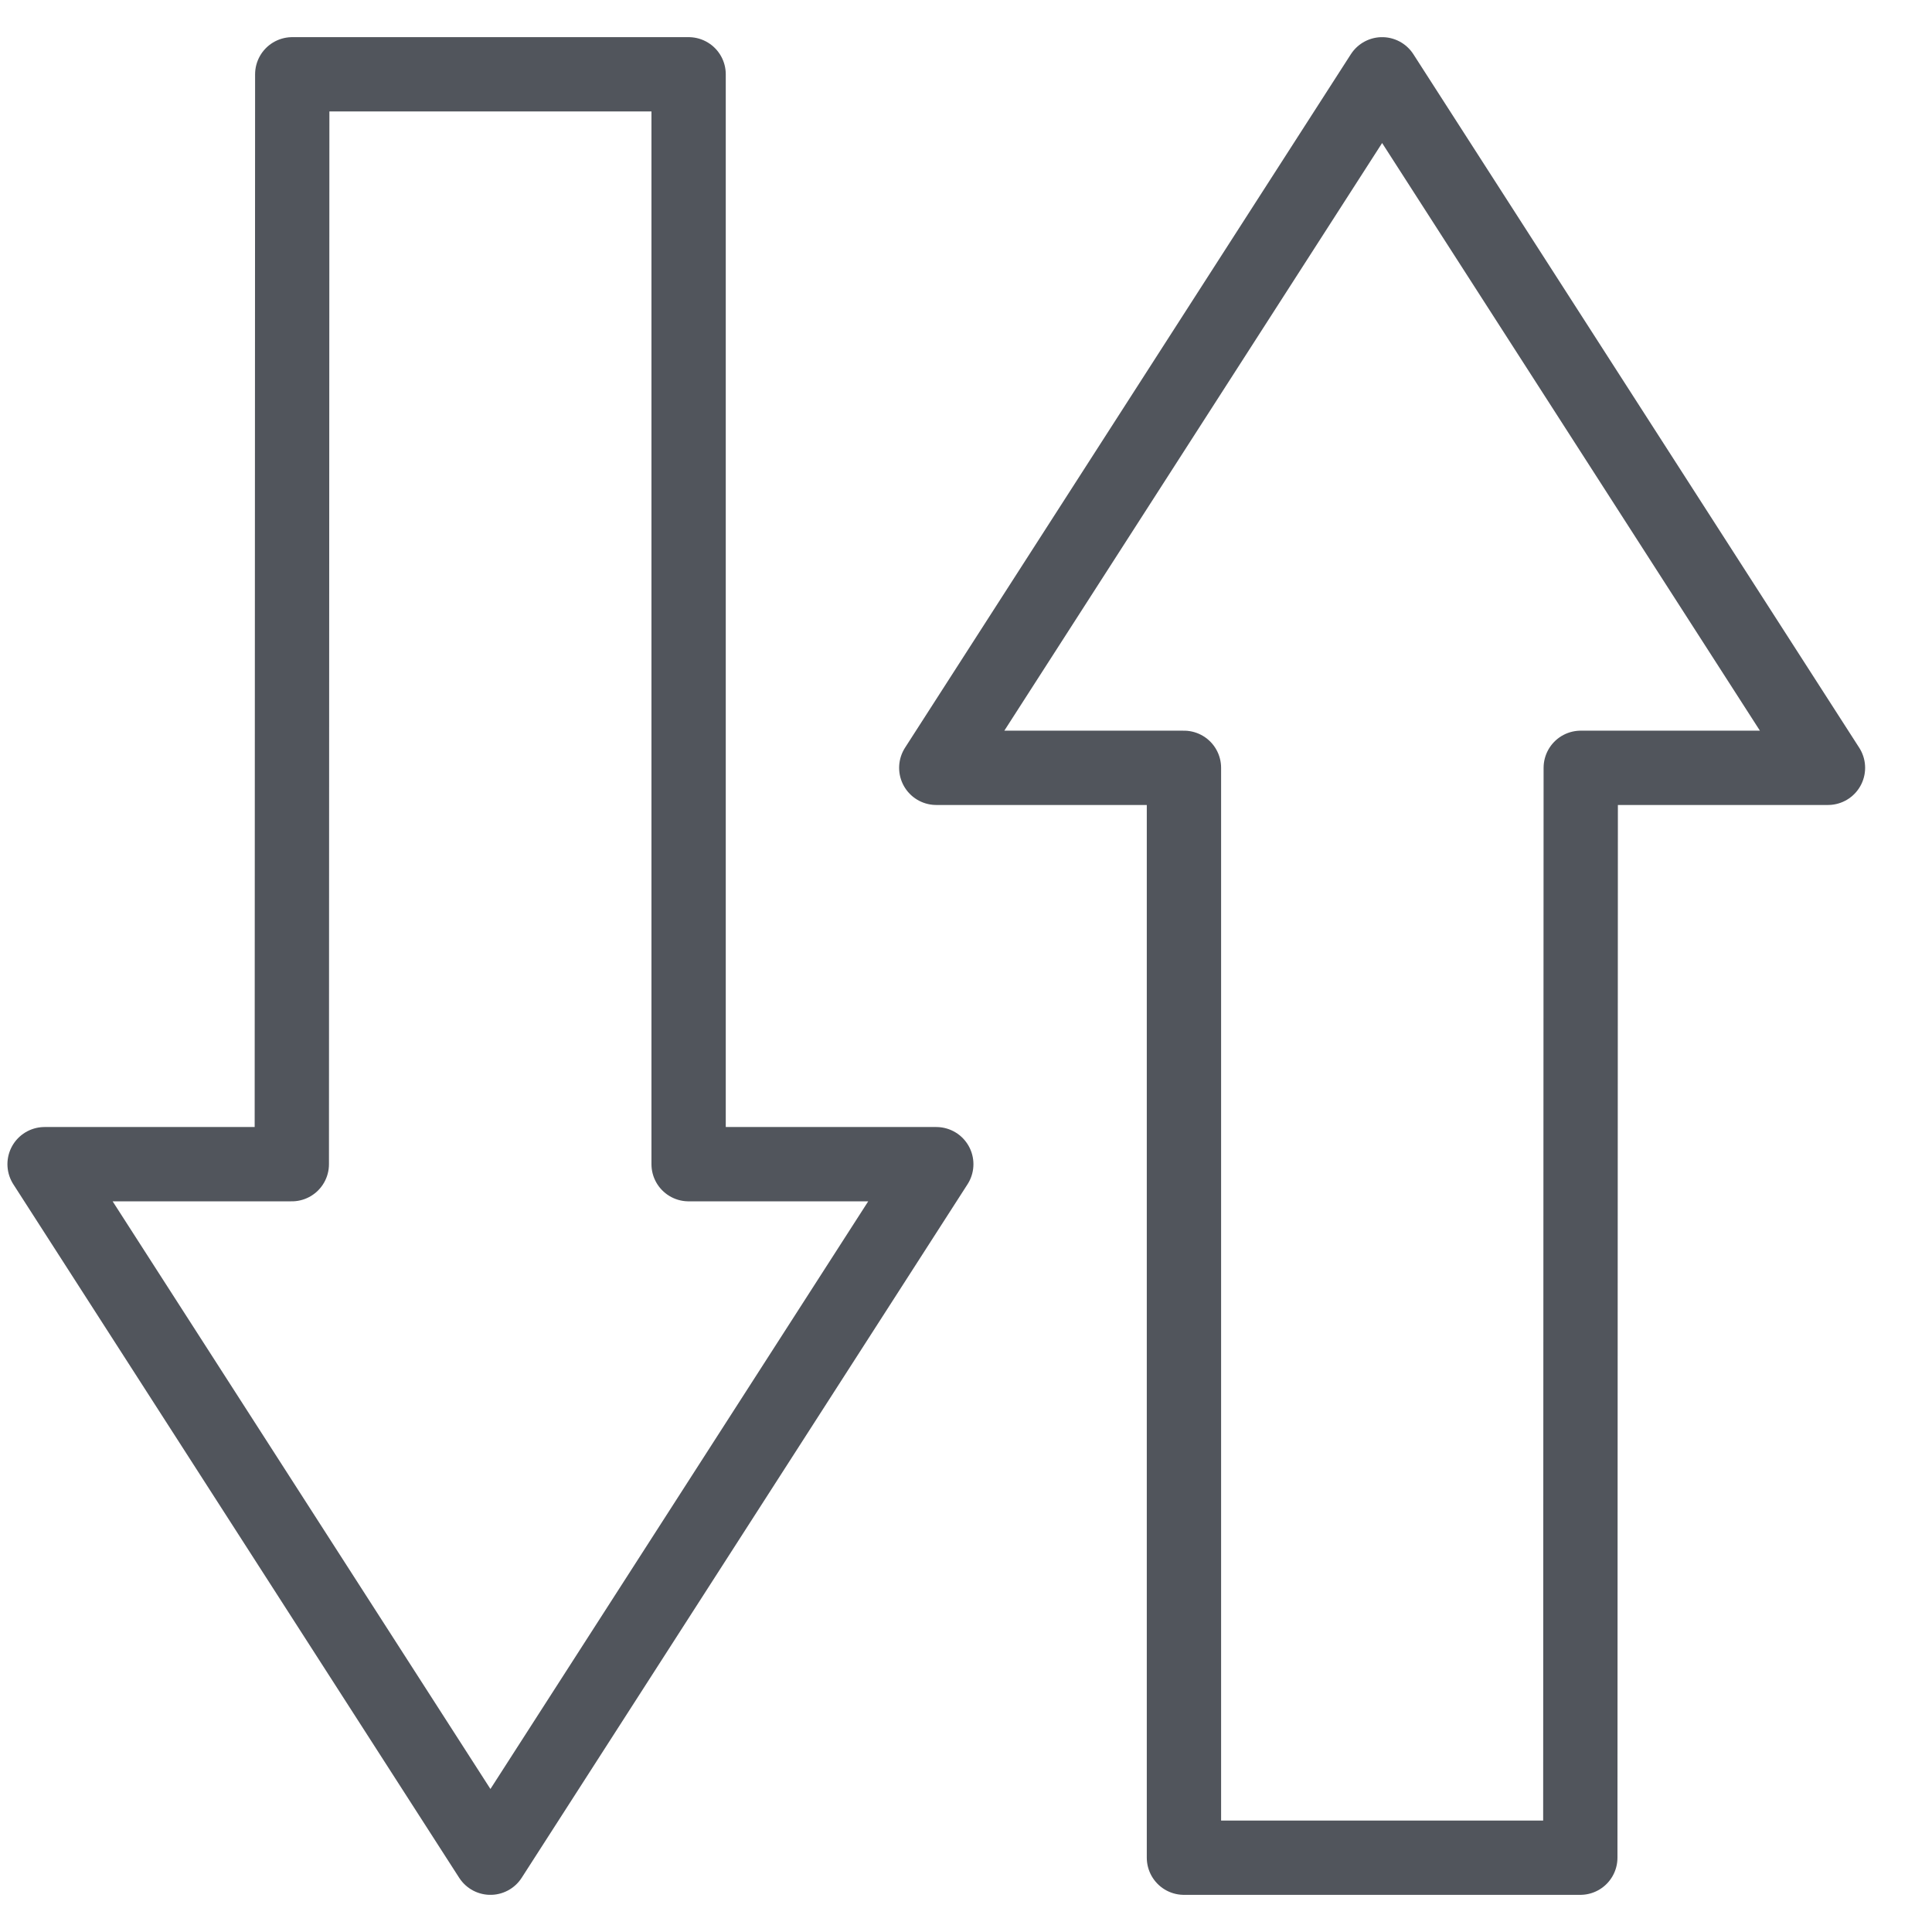
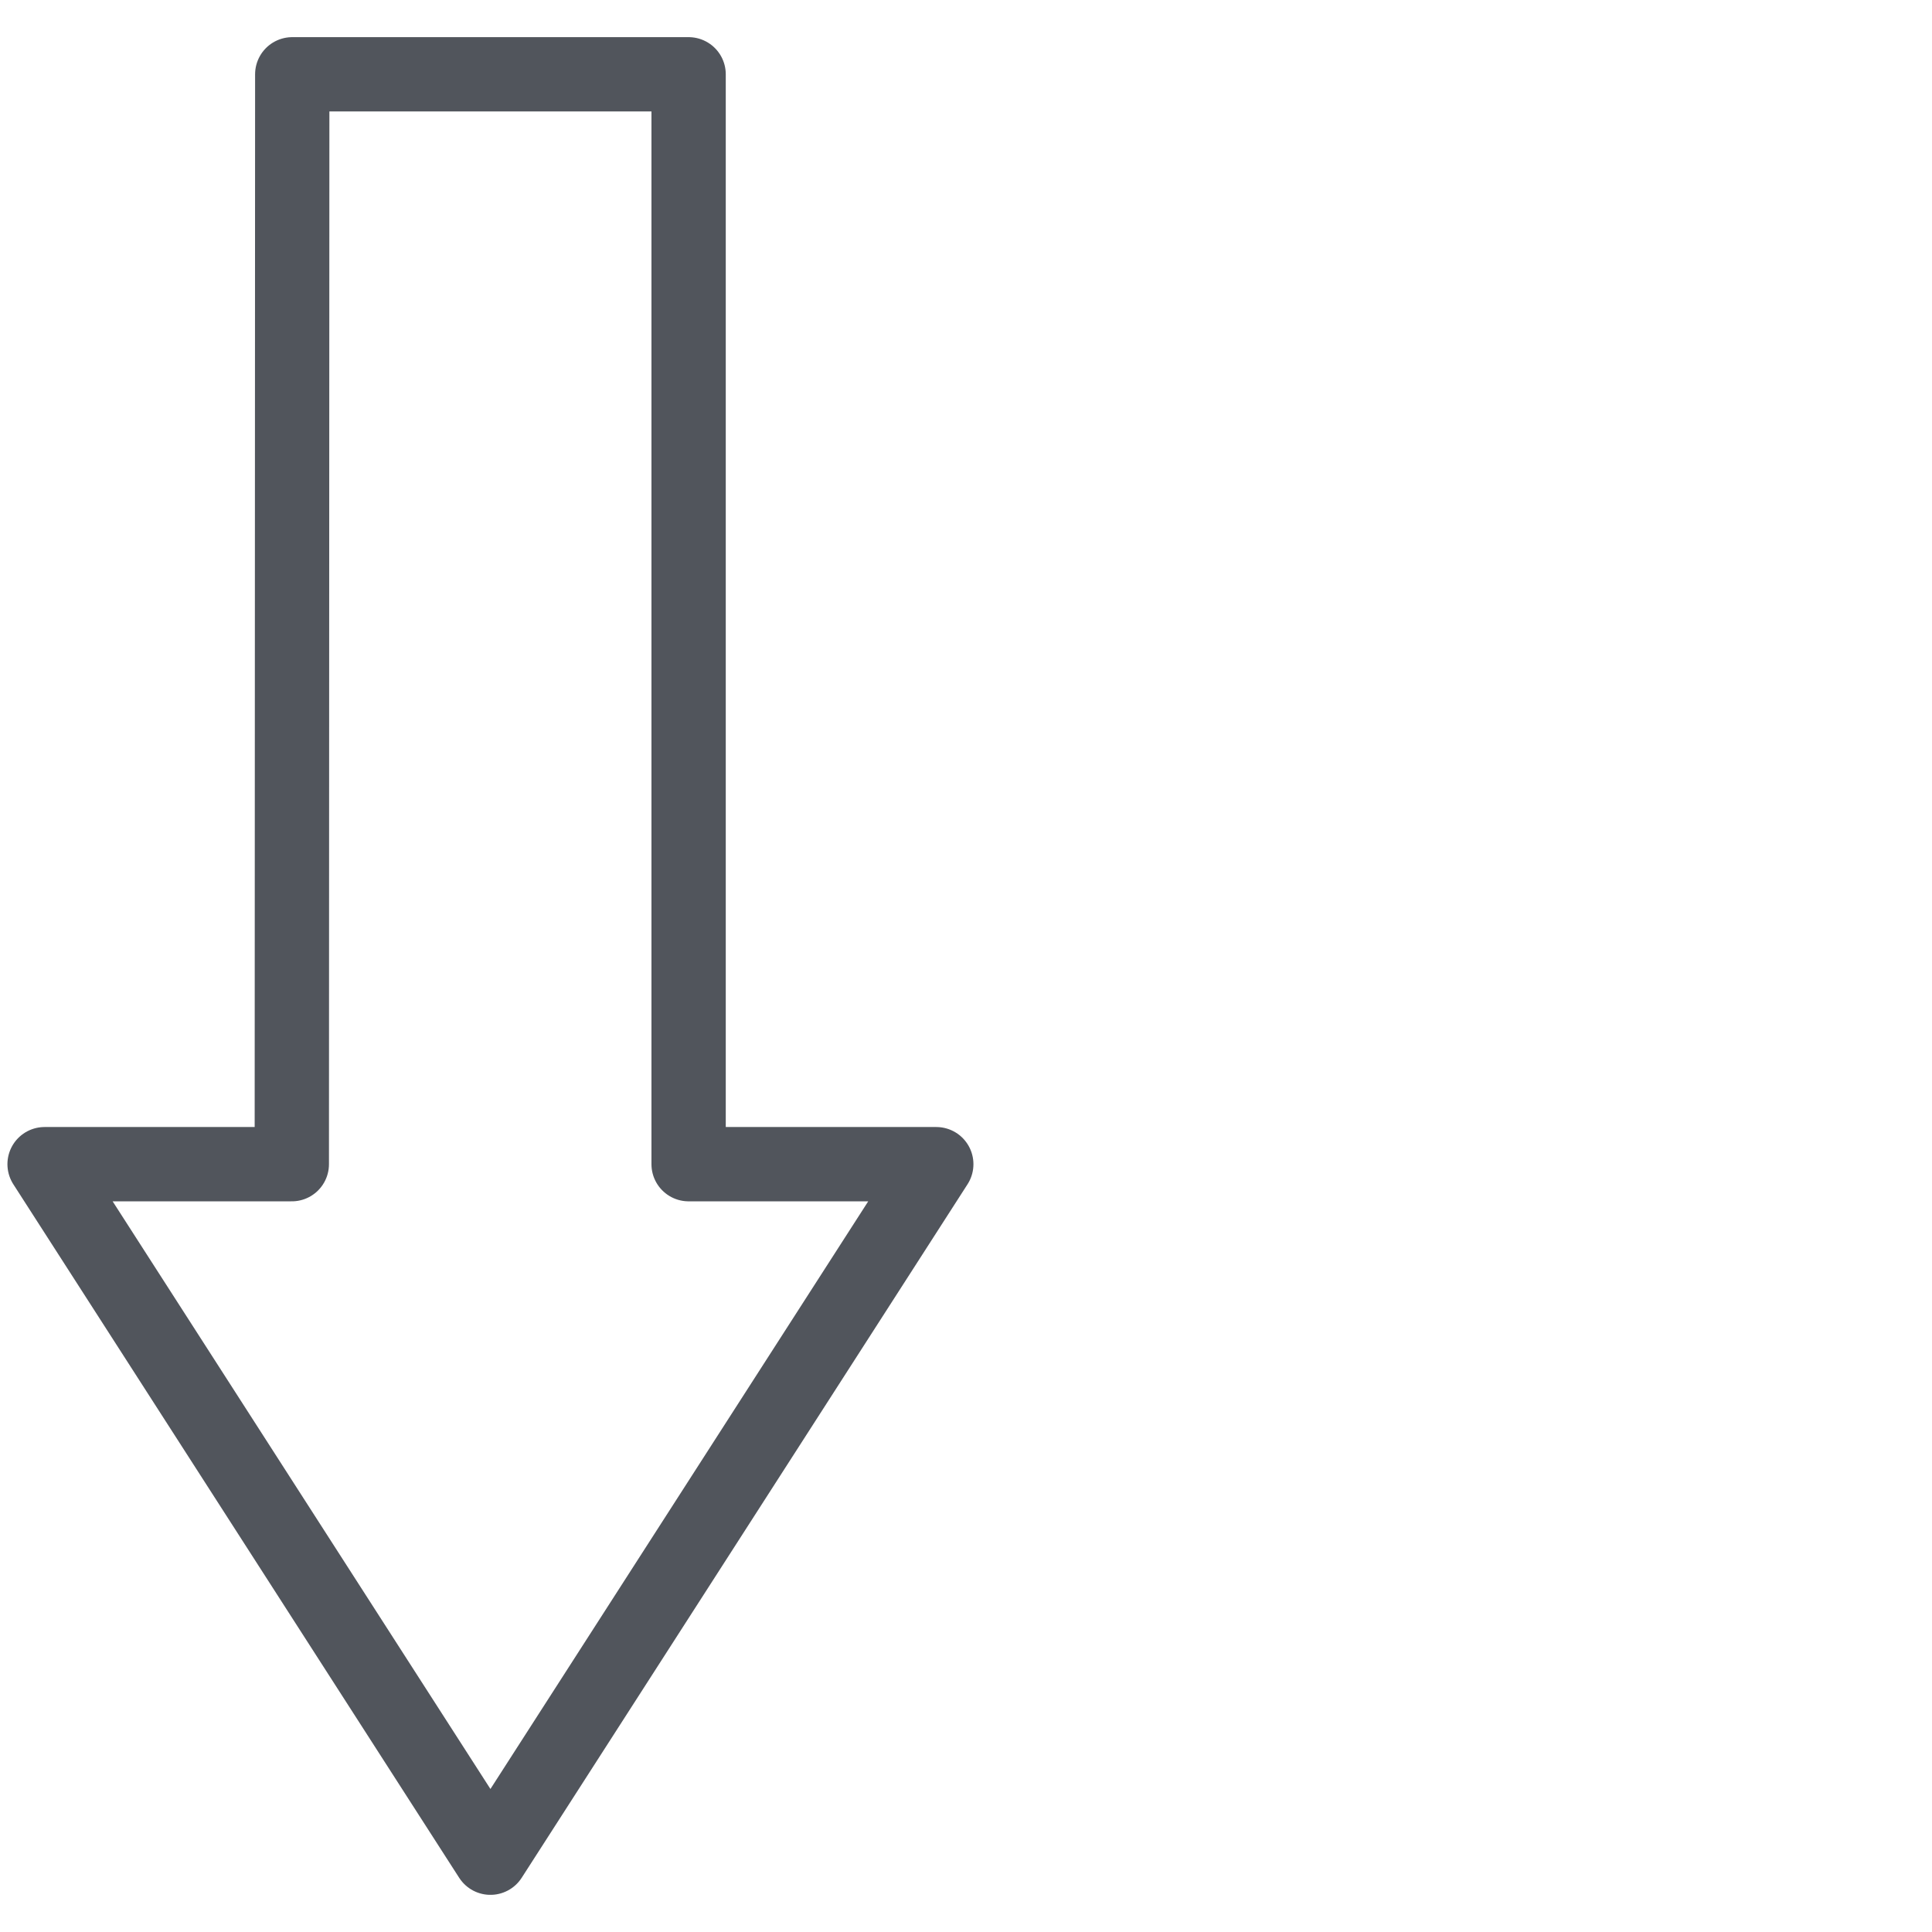
<svg xmlns="http://www.w3.org/2000/svg" width="26" height="26" viewBox="0 0 26 26" fill="none">
  <path d="M6.6 25L0.6 15.667L3.927 15.667L3.933 1L9.267 1L9.267 15.667L12.6 15.667L6.6 25Z" stroke="#51555c" stroke-linecap="round" stroke-linejoin="round" />
-   <path d="M18.6 1L24.6 10.333L21.273 10.333L21.267 25L15.933 25L15.933 10.333L12.6 10.333L18.6 1Z" stroke="#51555c" stroke-linecap="round" stroke-linejoin="round" />
</svg>